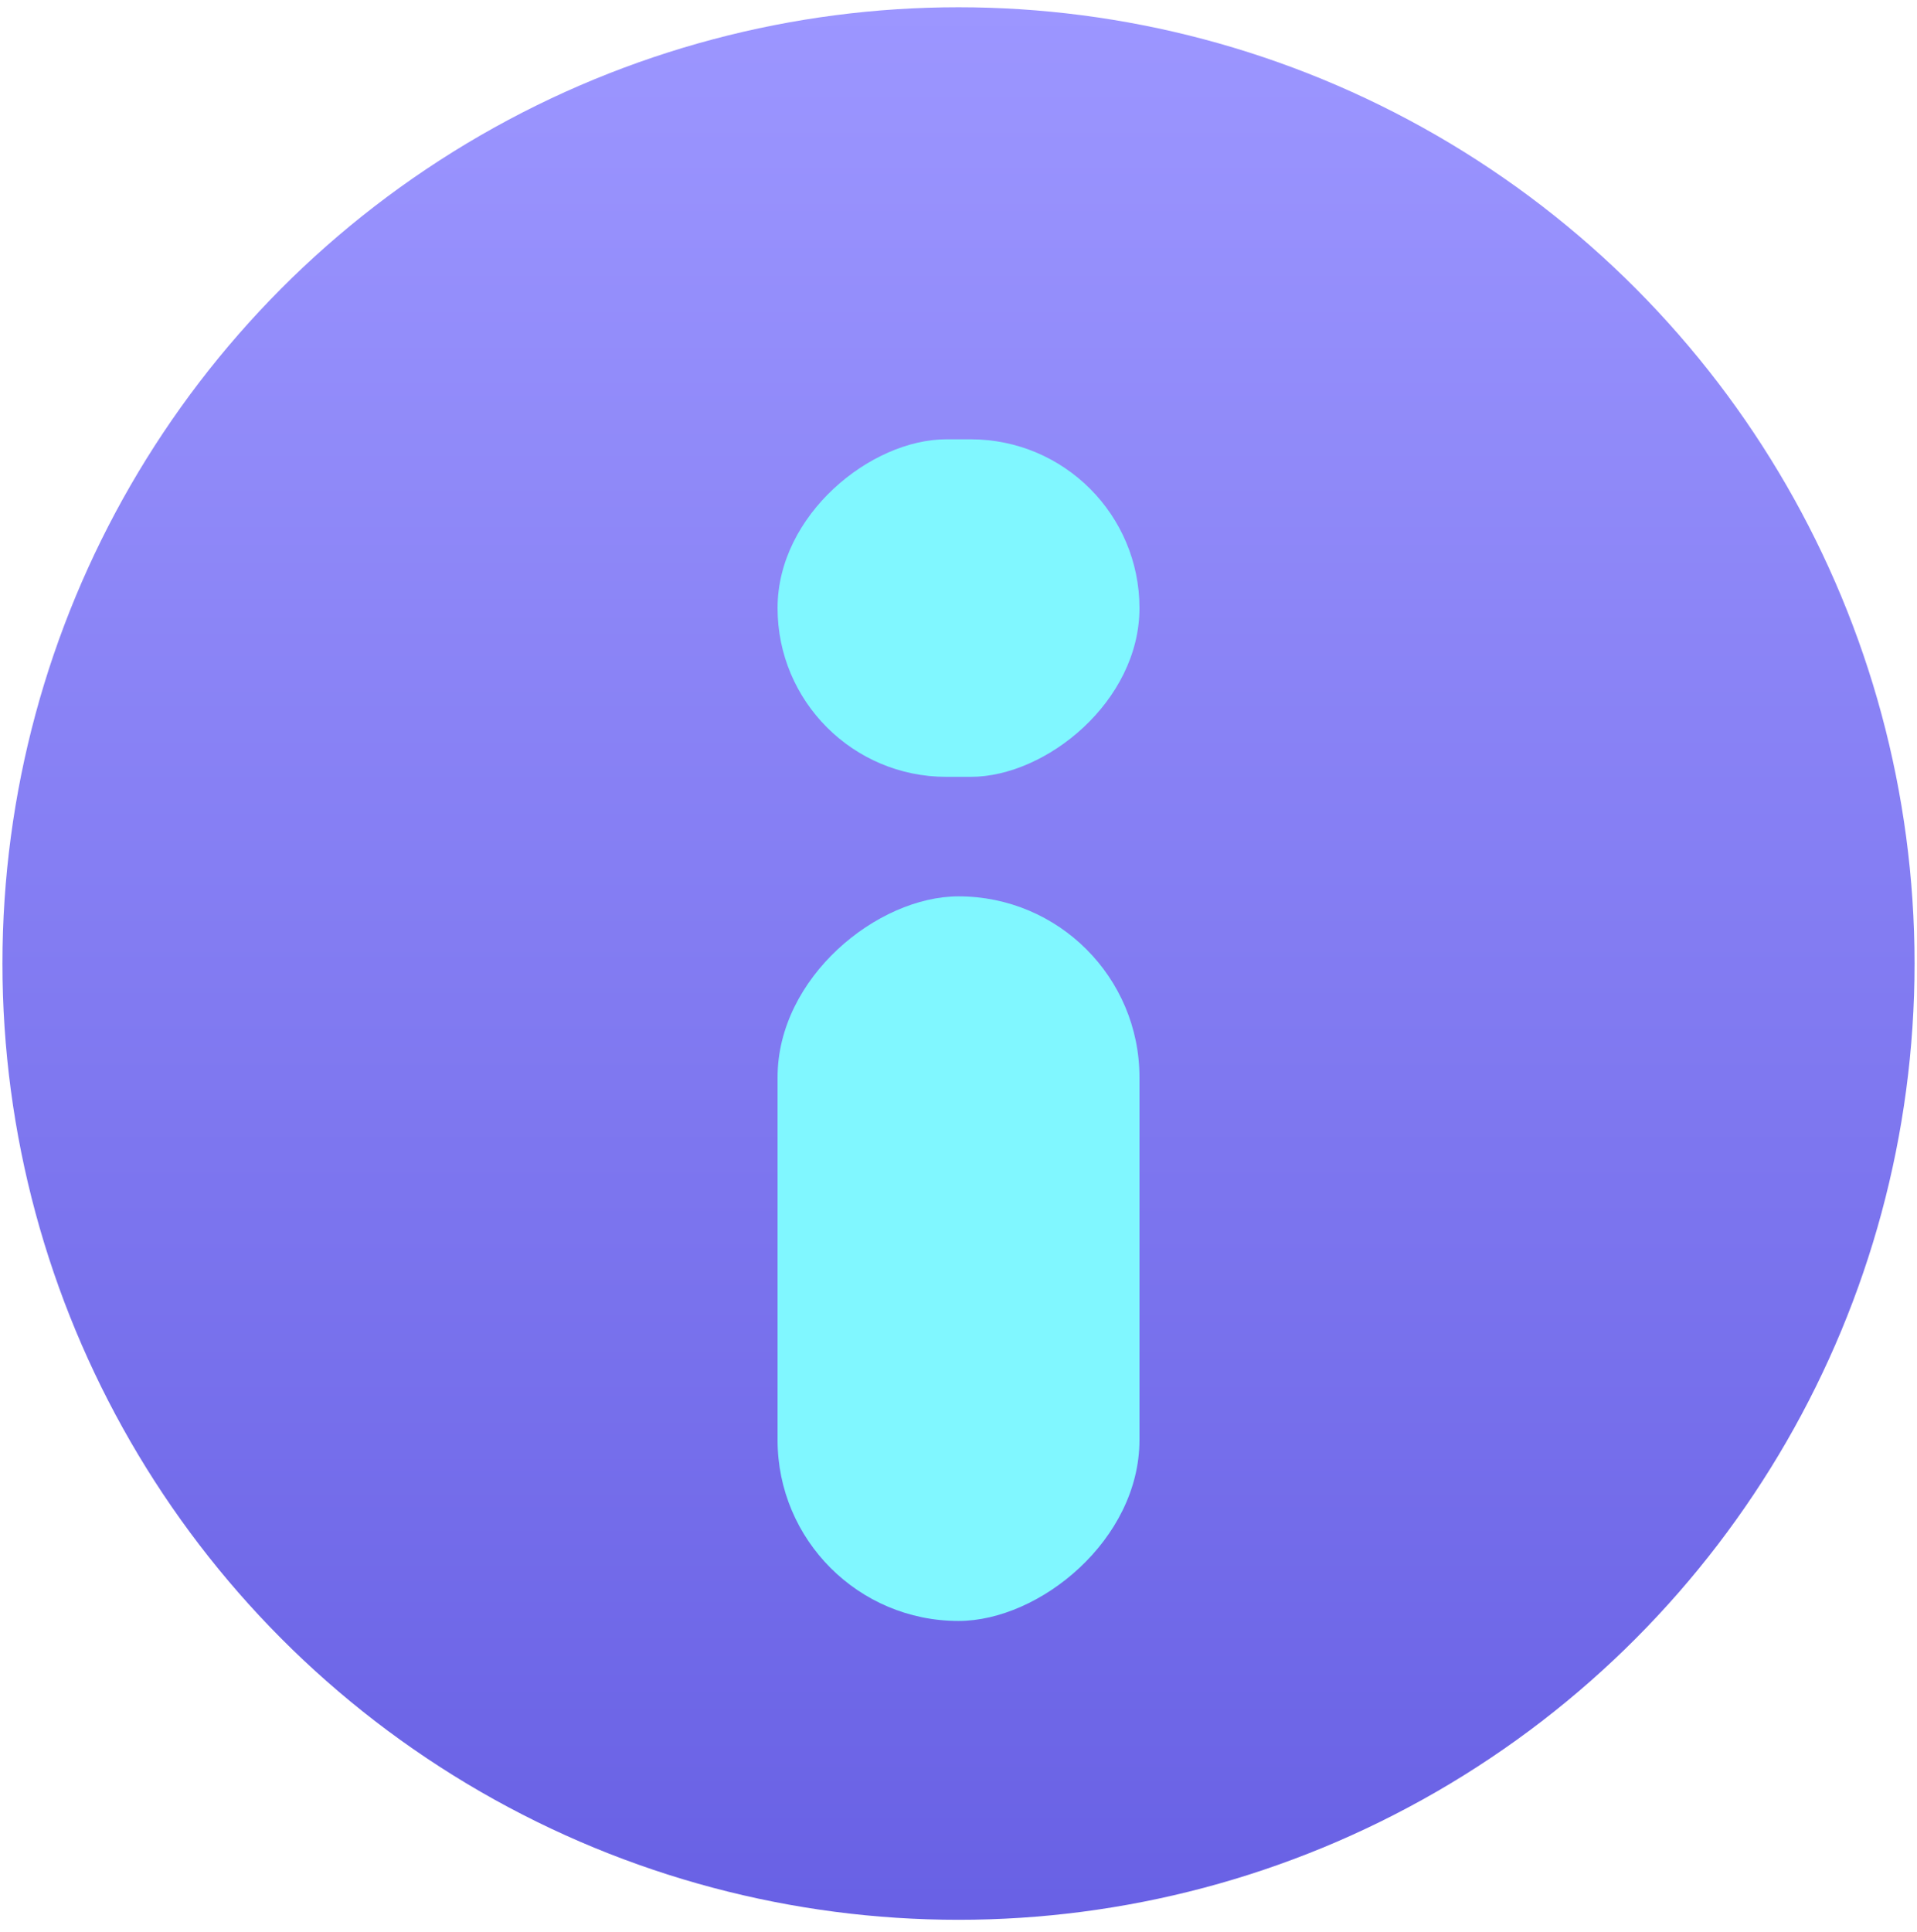
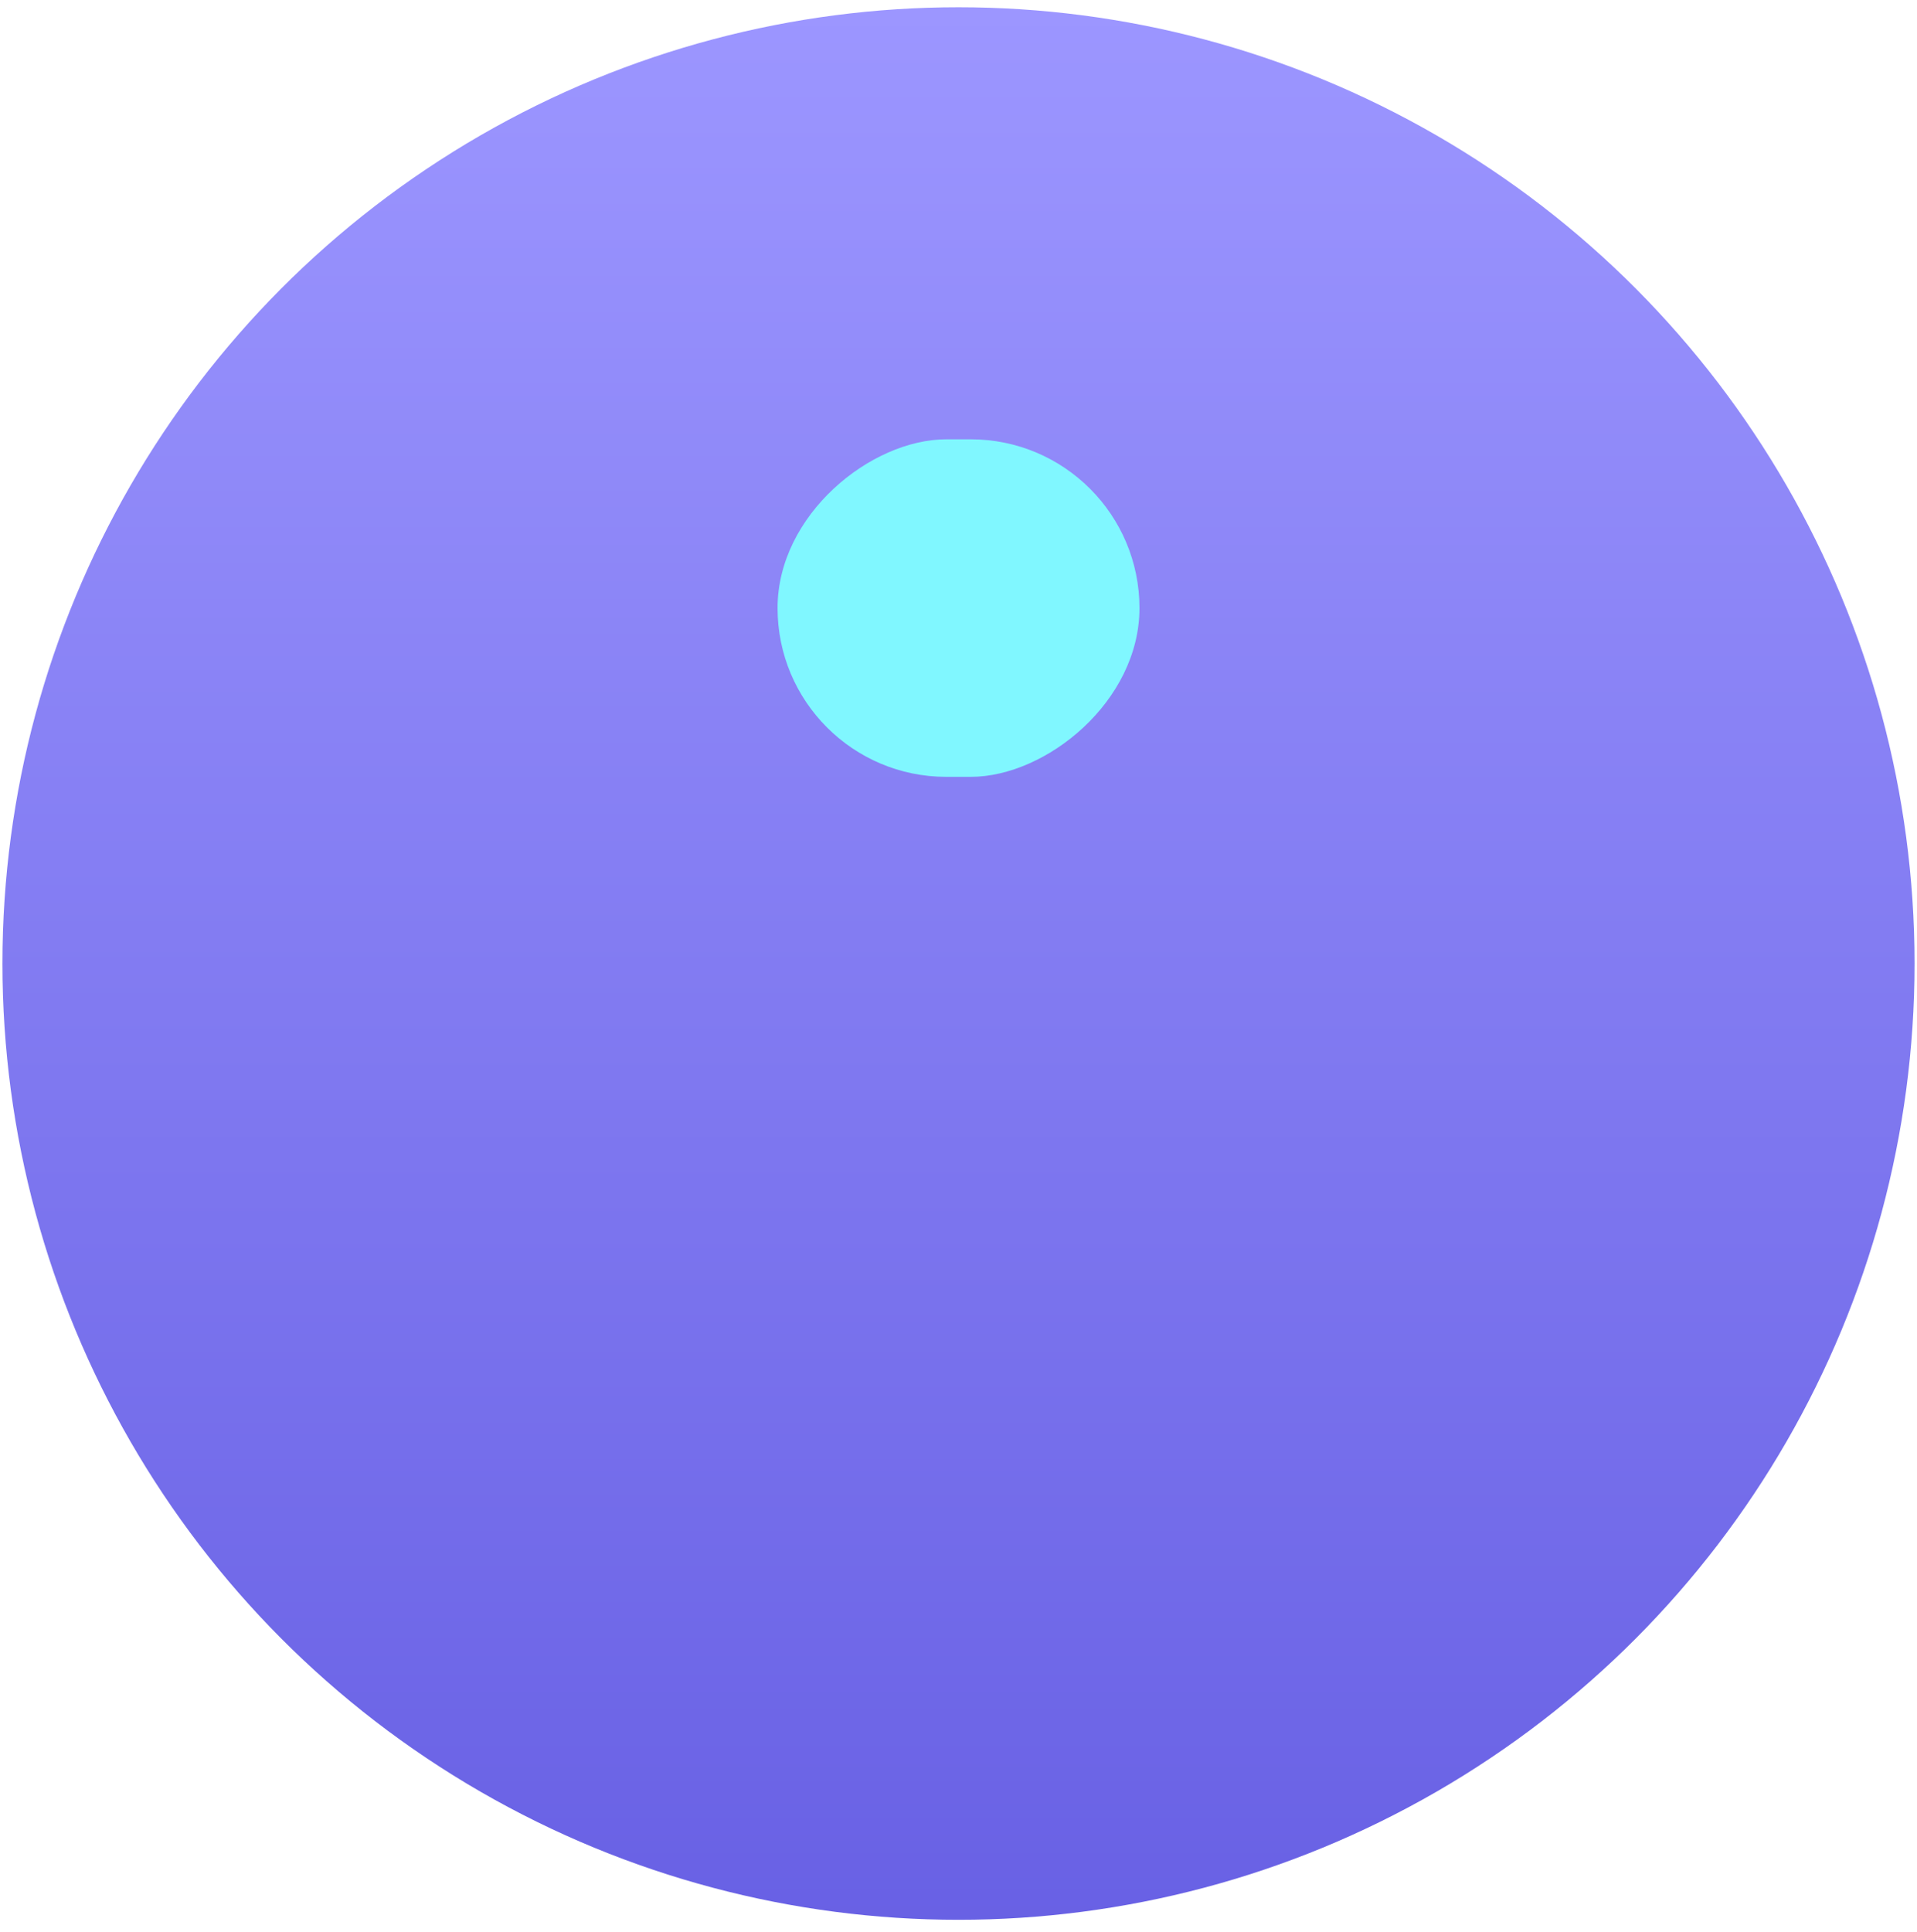
<svg xmlns="http://www.w3.org/2000/svg" width="132" height="133" viewBox="0 0 132 133" fill="none">
  <g style="mix-blend-mode:multiply">
    <circle cx="66" cy="66.332" r="65.832" fill="url(#paint0_linear_11145_1016)" />
  </g>
-   <rect x="78.461" y="61.707" width="49.883" height="24.92" rx="12.46" transform="rotate(90 78.461 61.707)" fill="#80F7FF" />
  <rect x="78.461" y="30.244" width="23.236" height="24.92" rx="11.618" transform="rotate(90 78.461 30.244)" fill="#80F7FF" />
  <defs>
    <linearGradient id="paint0_linear_11145_1016" x1="66" y1="0.5" x2="66" y2="153.486" gradientUnits="userSpaceOnUse">
      <stop stop-color="#9C96FF" />
      <stop offset="1" stop-color="#6058E0" />
    </linearGradient>
  </defs>
</svg>